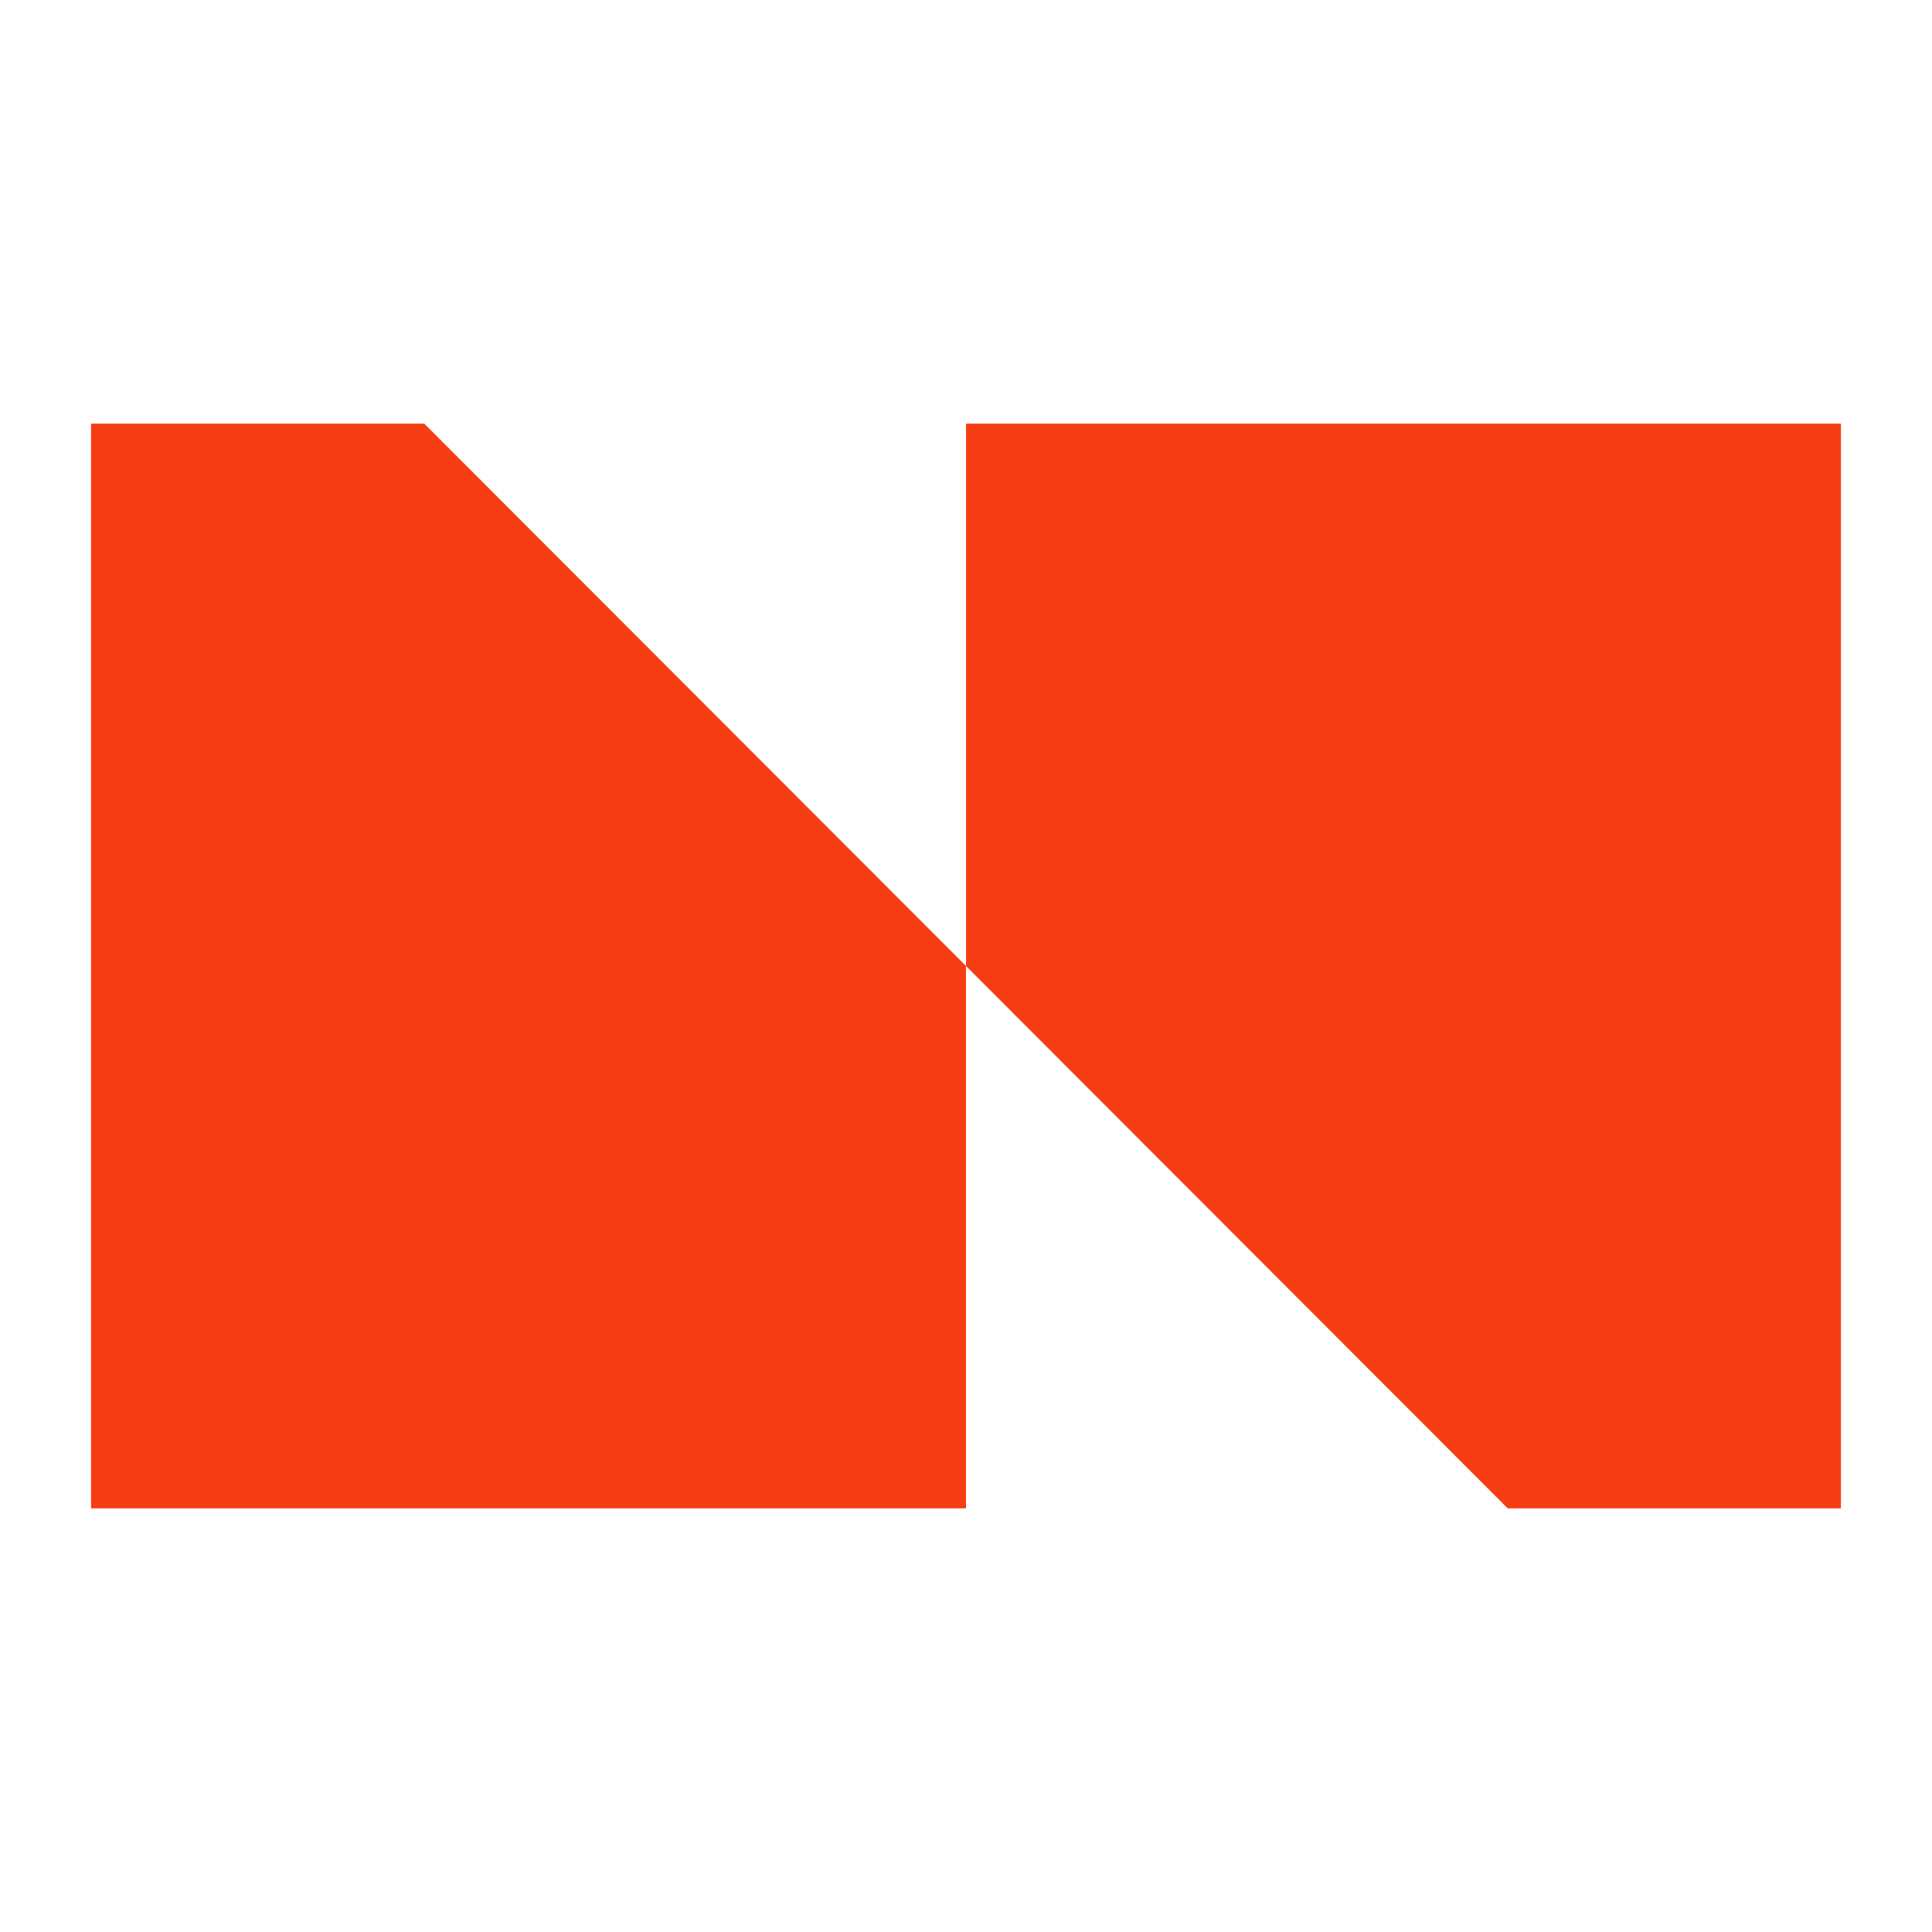
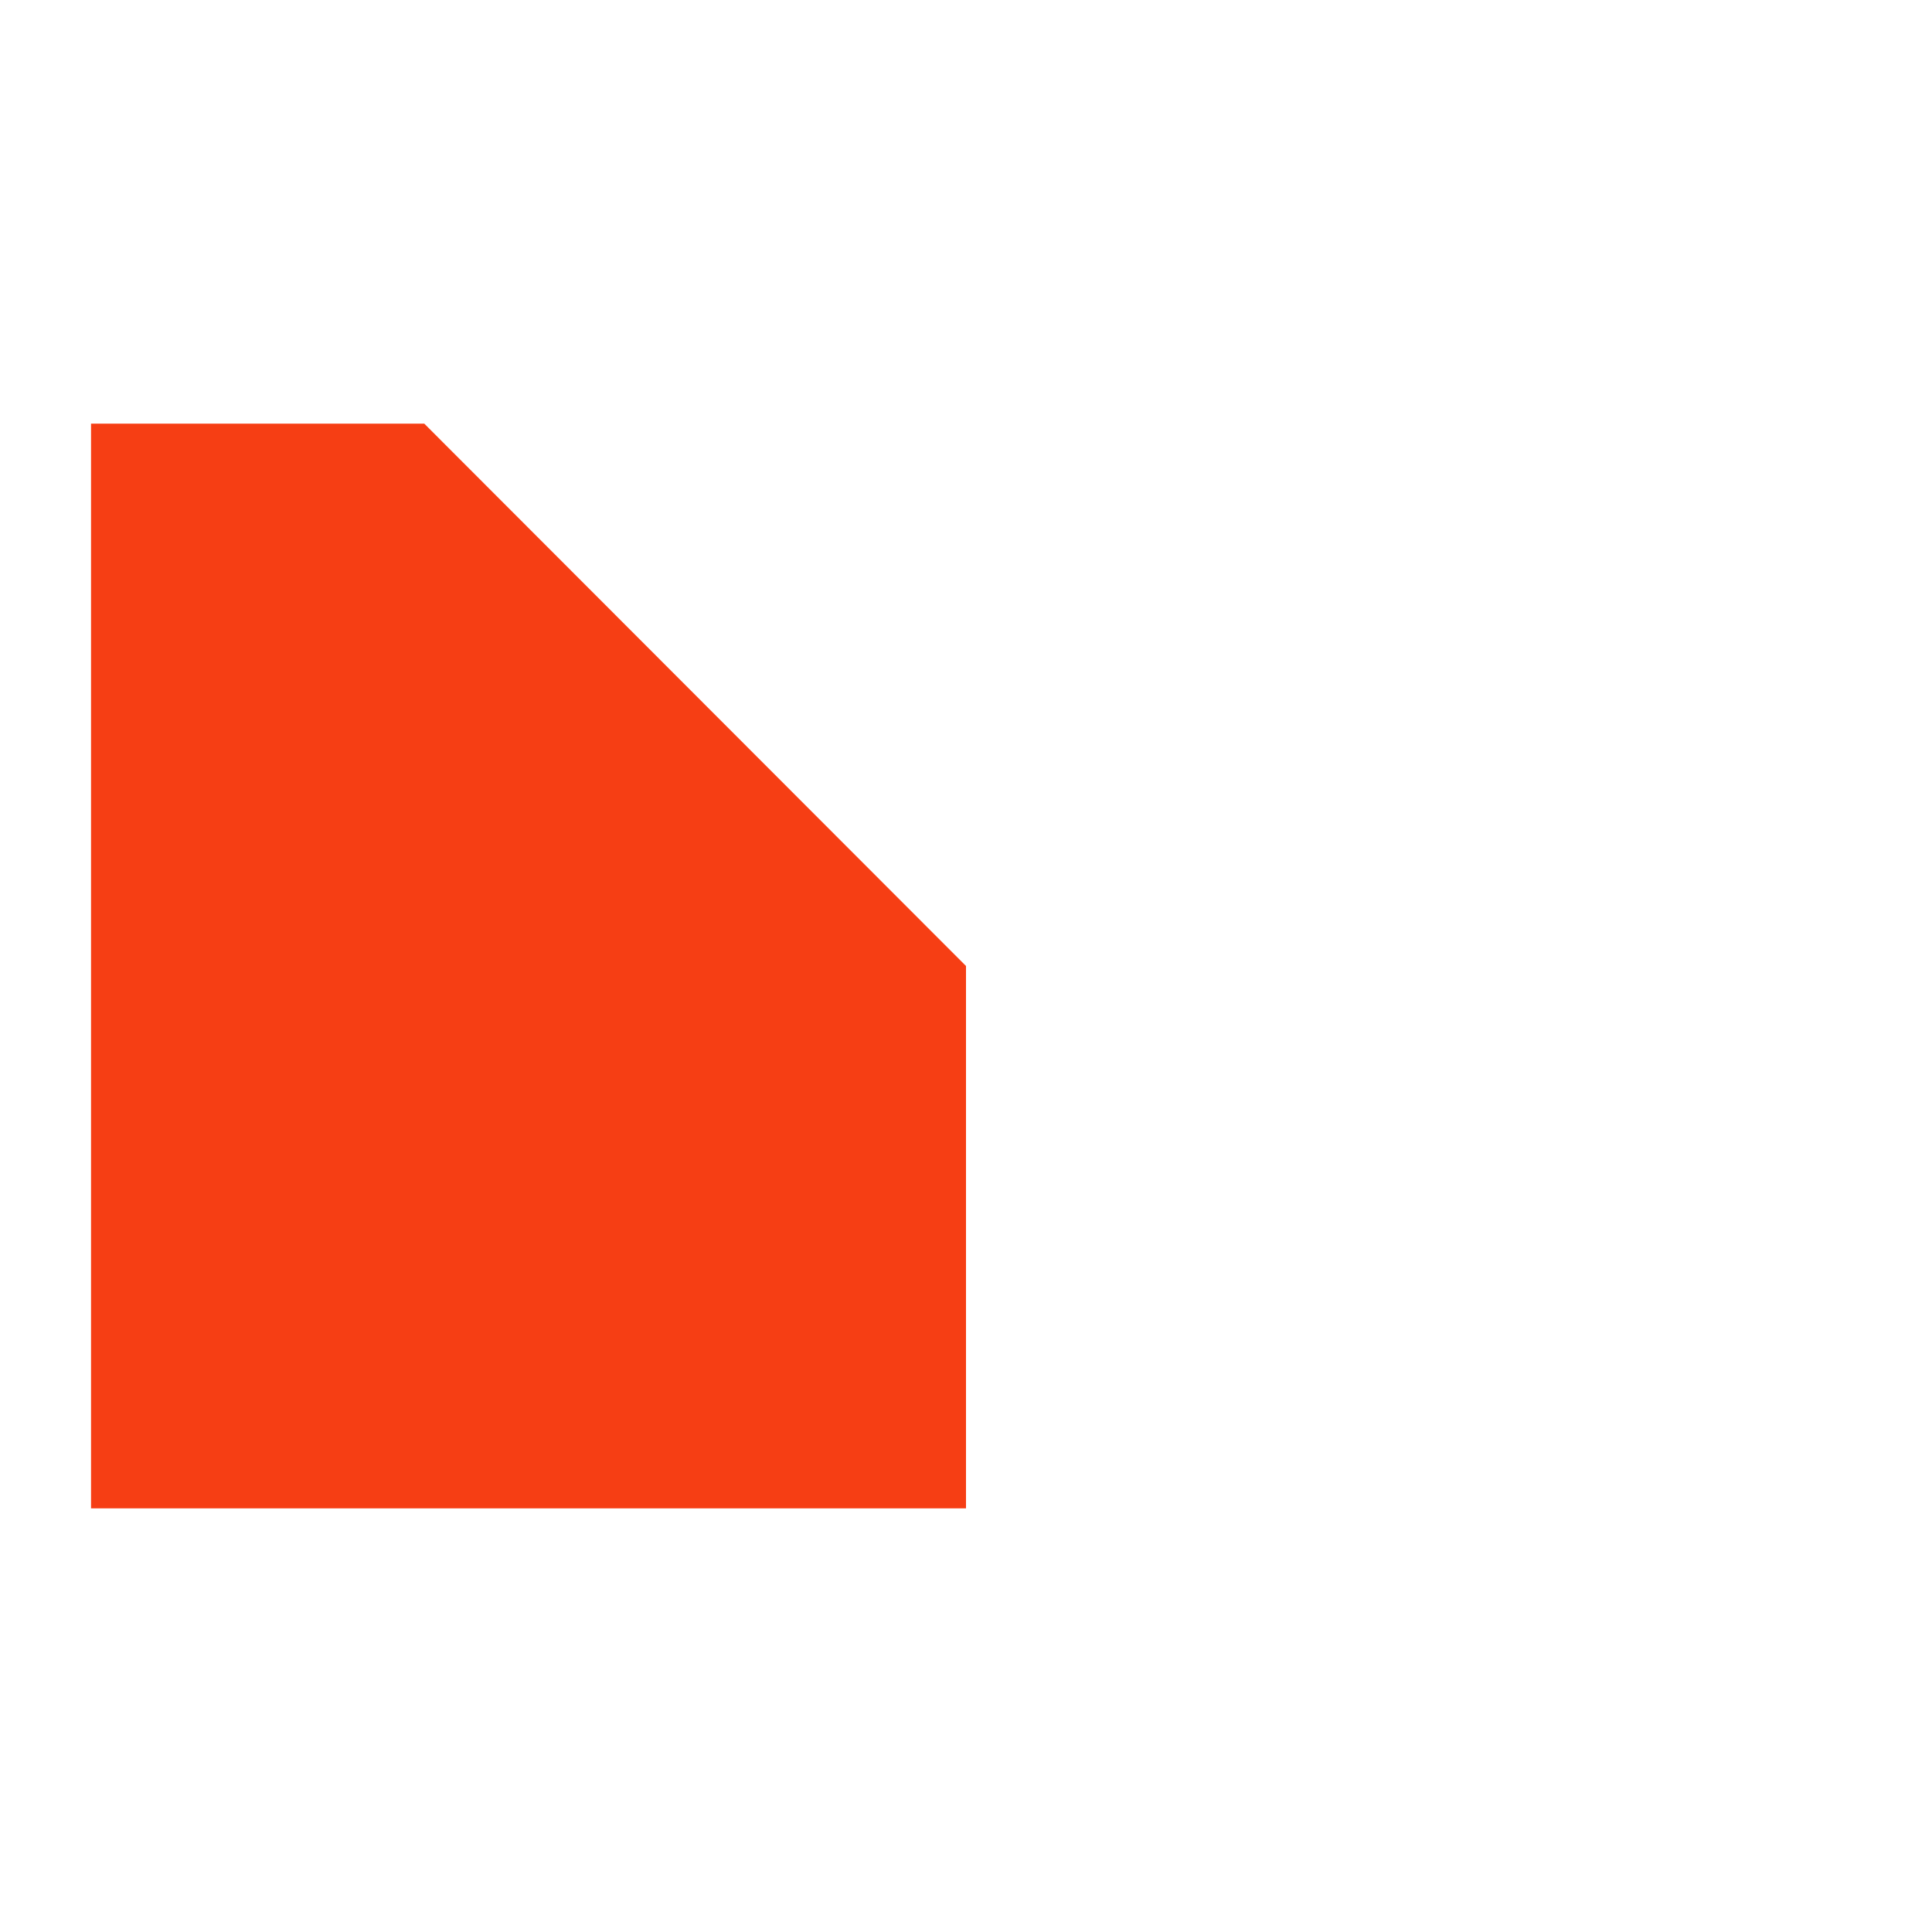
<svg xmlns="http://www.w3.org/2000/svg" width="220" height="220" viewBox="0 0 220 220" fill="none">
-   <path d="M209.634 171.757L209.634 48.243L110 48.243L110 110L171.684 171.757L209.634 171.757Z" fill="#F63E14" />
-   <path d="M110 171.757L110 110L48.315 48.243L10.366 48.243L10.366 171.757L110 171.757Z" fill="#F63E14" />
+   <path d="M110 171.757L110 110L48.315 48.243L10.366 48.243L10.366 171.757L110 171.757" fill="#F63E14" />
</svg>